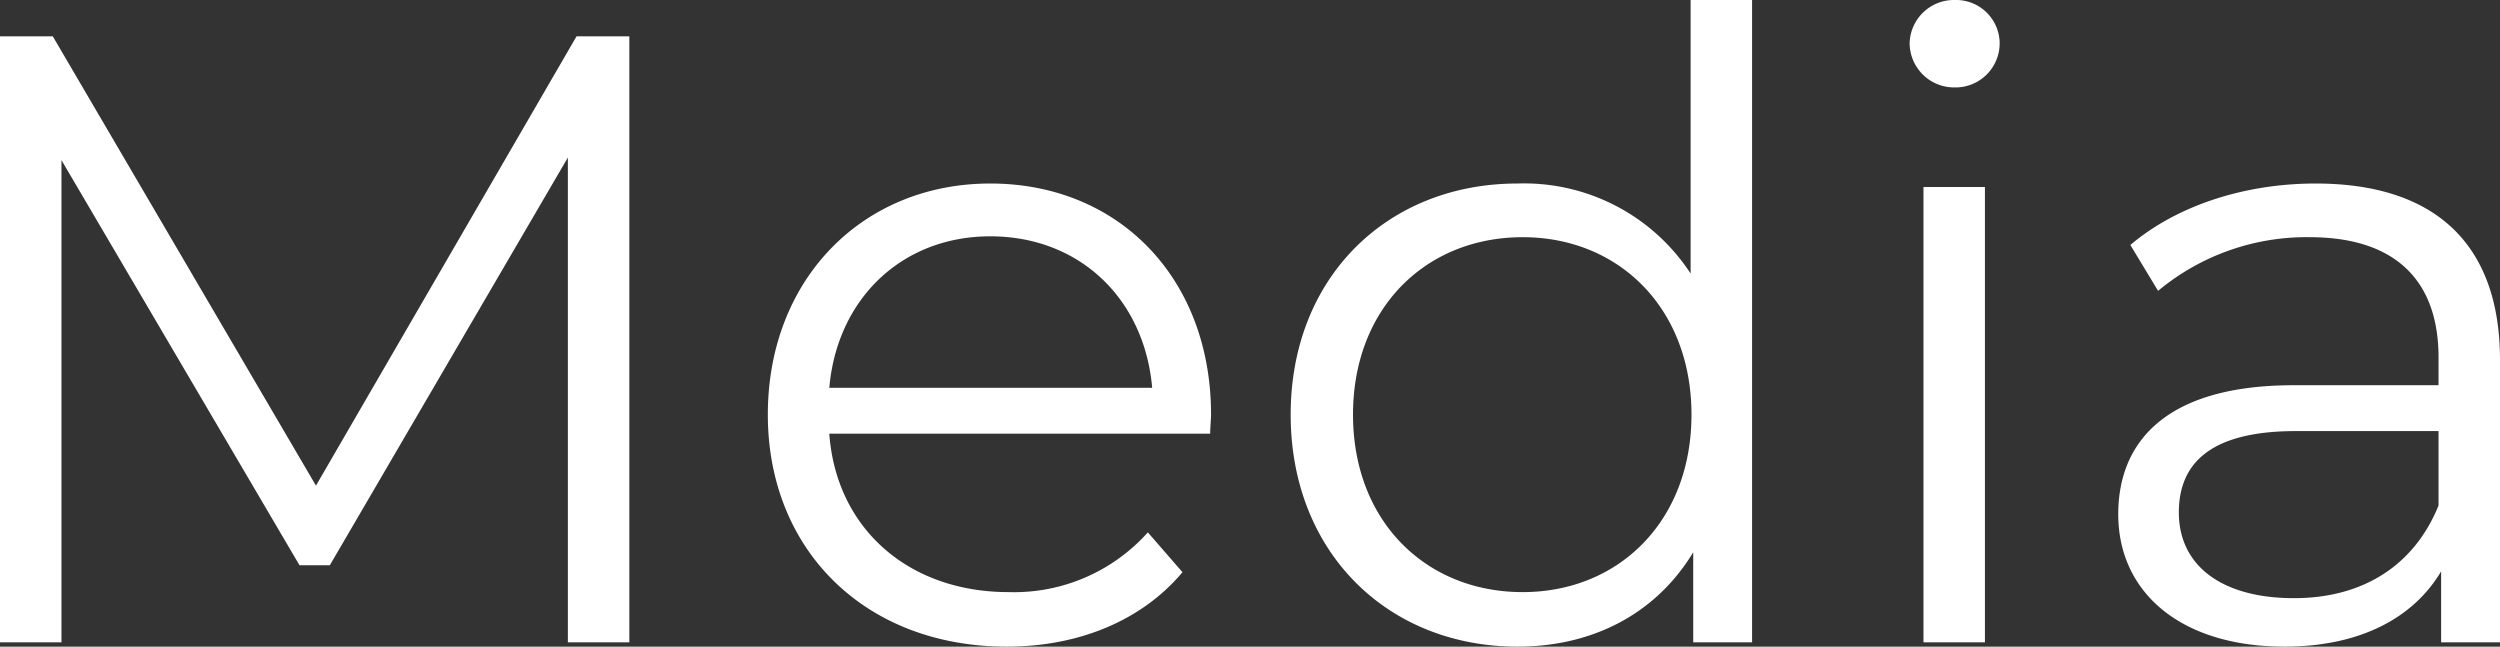
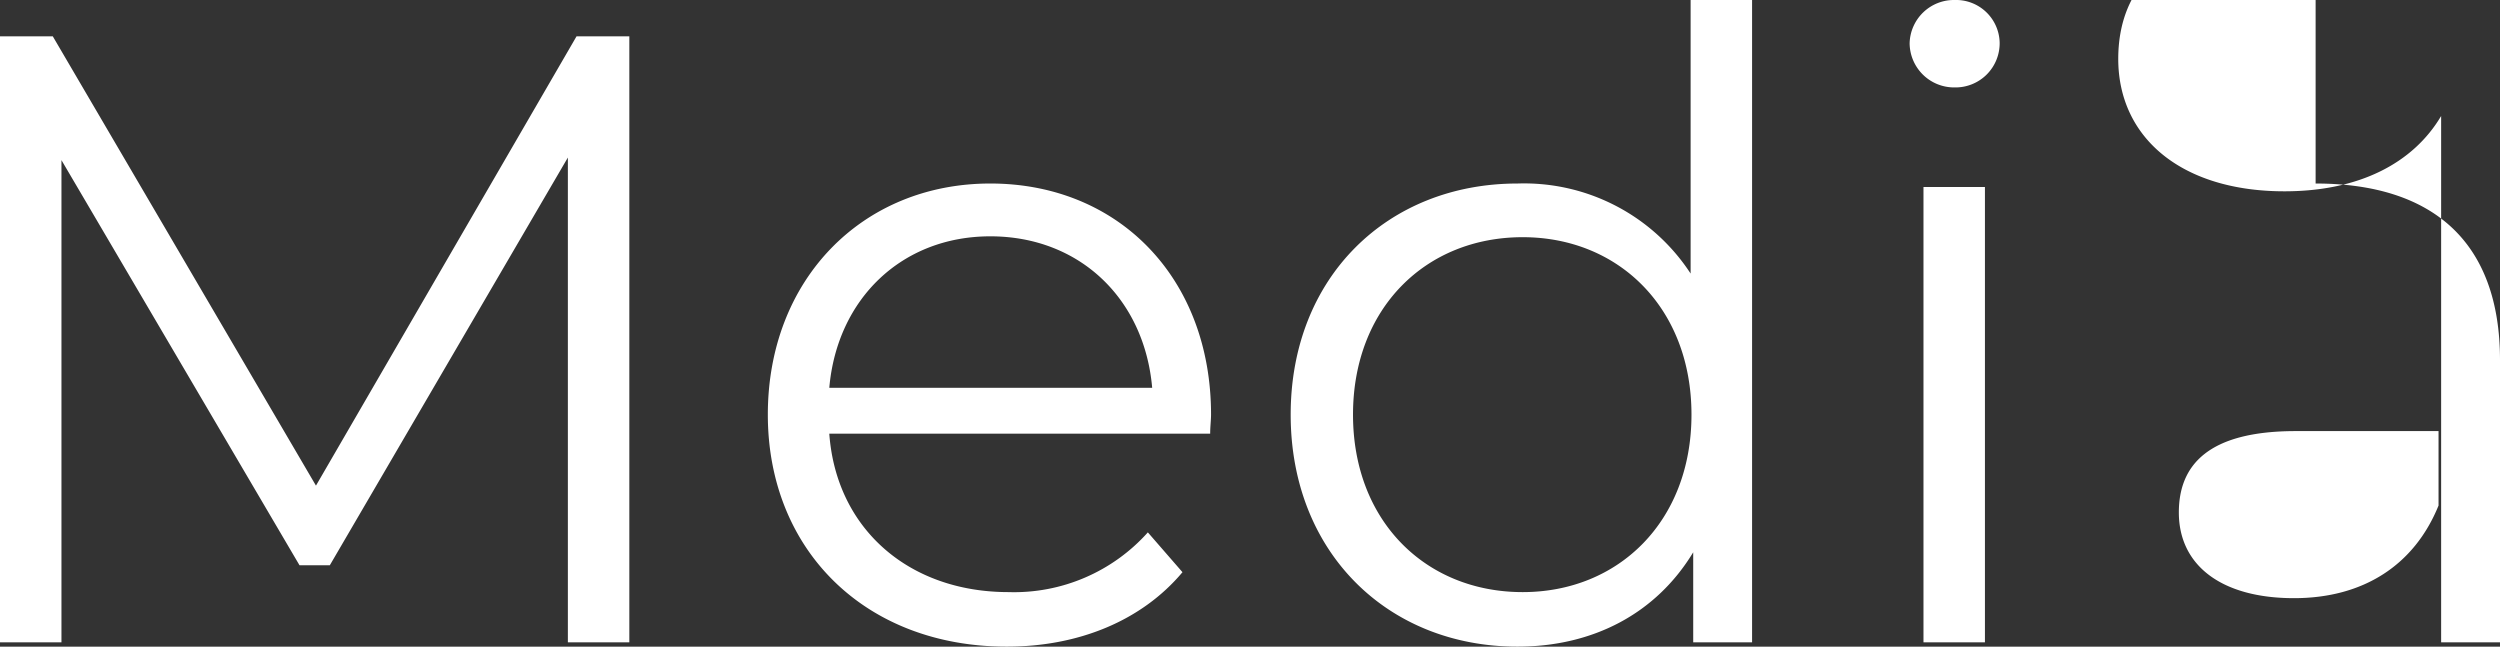
<svg xmlns="http://www.w3.org/2000/svg" width="202.16" height="52.29" viewBox="0 0 202.16 52.29">
  <rect x="0" y="0" width="202.16" height="52.29" fill="#333333" stroke="none" />
-   <path id="パス_5432" data-name="パス 5432" d="M54.6-49,33.53-12.67,12.25-49H7.98V0h4.97V-38.99L32.2-6.23h2.45L53.9-39.2V0h4.97V-49Zm51.31,30.59c0-11.06-7.49-18.69-17.85-18.69S70.07-29.33,70.07-18.41,77.91.35,89.39.35c5.81,0,10.92-2.1,14.21-6.02l-2.8-3.22A14.514,14.514,0,0,1,89.53-4.06c-8.05,0-13.93-5.11-14.49-12.81h30.8C105.84-17.43,105.91-17.99,105.91-18.41ZM88.06-32.83c7.21,0,12.46,5.04,13.09,12.25H75.04C75.67-27.79,80.92-32.83,88.06-32.83Zm56.63-19.11v22.12a16.082,16.082,0,0,0-14-7.28c-10.5,0-18.34,7.56-18.34,18.69S120.19.35,130.69.35c6.09,0,11.2-2.66,14.21-7.63V0h4.76V-51.94ZM131.11-4.06c-7.84,0-13.72-5.74-13.72-14.35s5.88-14.35,13.72-14.35c7.77,0,13.65,5.74,13.65,14.35S138.88-4.06,131.11-4.06Zm34.93-40.81a3.572,3.572,0,0,0,3.64-3.64,3.53,3.53,0,0,0-3.64-3.43,3.587,3.587,0,0,0-3.64,3.5A3.6,3.6,0,0,0,166.04-44.87ZM163.52,0h4.97V-36.82h-4.97Zm31.71-37.1c-5.81,0-11.27,1.82-14.98,4.97l2.24,3.71a18.757,18.757,0,0,1,12.25-4.34c6.86,0,10.43,3.43,10.43,9.73v2.24H193.48c-10.57,0-14.21,4.76-14.21,10.43,0,6.37,5.11,10.71,13.44,10.71,6.09,0,10.43-2.31,12.67-6.09V0h4.76V-22.82C210.14-32.34,204.75-37.1,195.23-37.1ZM193.48-3.57c-5.88,0-9.31-2.66-9.31-6.93,0-3.78,2.31-6.58,9.45-6.58h11.55v6.02C203.21-6.23,199.08-3.57,193.48-3.57Z" transform="translate(-7.98 51.94)" fill="#fff" />
+   <path id="パス_5432" data-name="パス 5432" d="M54.6-49,33.53-12.67,12.25-49H7.98V0h4.97V-38.99L32.2-6.23h2.45L53.9-39.2V0h4.97V-49Zm51.31,30.59c0-11.06-7.49-18.69-17.85-18.69S70.07-29.33,70.07-18.41,77.91.35,89.39.35c5.81,0,10.92-2.1,14.21-6.02l-2.8-3.22A14.514,14.514,0,0,1,89.53-4.06c-8.05,0-13.93-5.11-14.49-12.81h30.8C105.84-17.43,105.91-17.99,105.91-18.41ZM88.06-32.83c7.21,0,12.46,5.04,13.09,12.25H75.04C75.67-27.79,80.92-32.83,88.06-32.83Zm56.63-19.11v22.12a16.082,16.082,0,0,0-14-7.28c-10.5,0-18.34,7.56-18.34,18.69S120.19.35,130.69.35c6.09,0,11.2-2.66,14.21-7.63V0h4.76V-51.94ZM131.11-4.06c-7.84,0-13.72-5.74-13.72-14.35s5.88-14.35,13.72-14.35c7.77,0,13.65,5.74,13.65,14.35S138.88-4.06,131.11-4.06Zm34.93-40.81a3.572,3.572,0,0,0,3.64-3.64,3.53,3.53,0,0,0-3.64-3.43,3.587,3.587,0,0,0-3.64,3.5A3.6,3.6,0,0,0,166.04-44.87ZM163.52,0h4.97V-36.82h-4.97m31.71-37.1c-5.81,0-11.27,1.82-14.98,4.97l2.24,3.71a18.757,18.757,0,0,1,12.25-4.34c6.86,0,10.43,3.43,10.43,9.73v2.24H193.48c-10.57,0-14.21,4.76-14.21,10.43,0,6.37,5.11,10.71,13.44,10.71,6.09,0,10.43-2.31,12.67-6.09V0h4.76V-22.82C210.14-32.34,204.75-37.1,195.23-37.1ZM193.48-3.57c-5.88,0-9.31-2.66-9.31-6.93,0-3.78,2.31-6.58,9.45-6.58h11.55v6.02C203.21-6.23,199.08-3.57,193.48-3.57Z" transform="translate(-7.98 51.94)" fill="#fff" />
</svg>